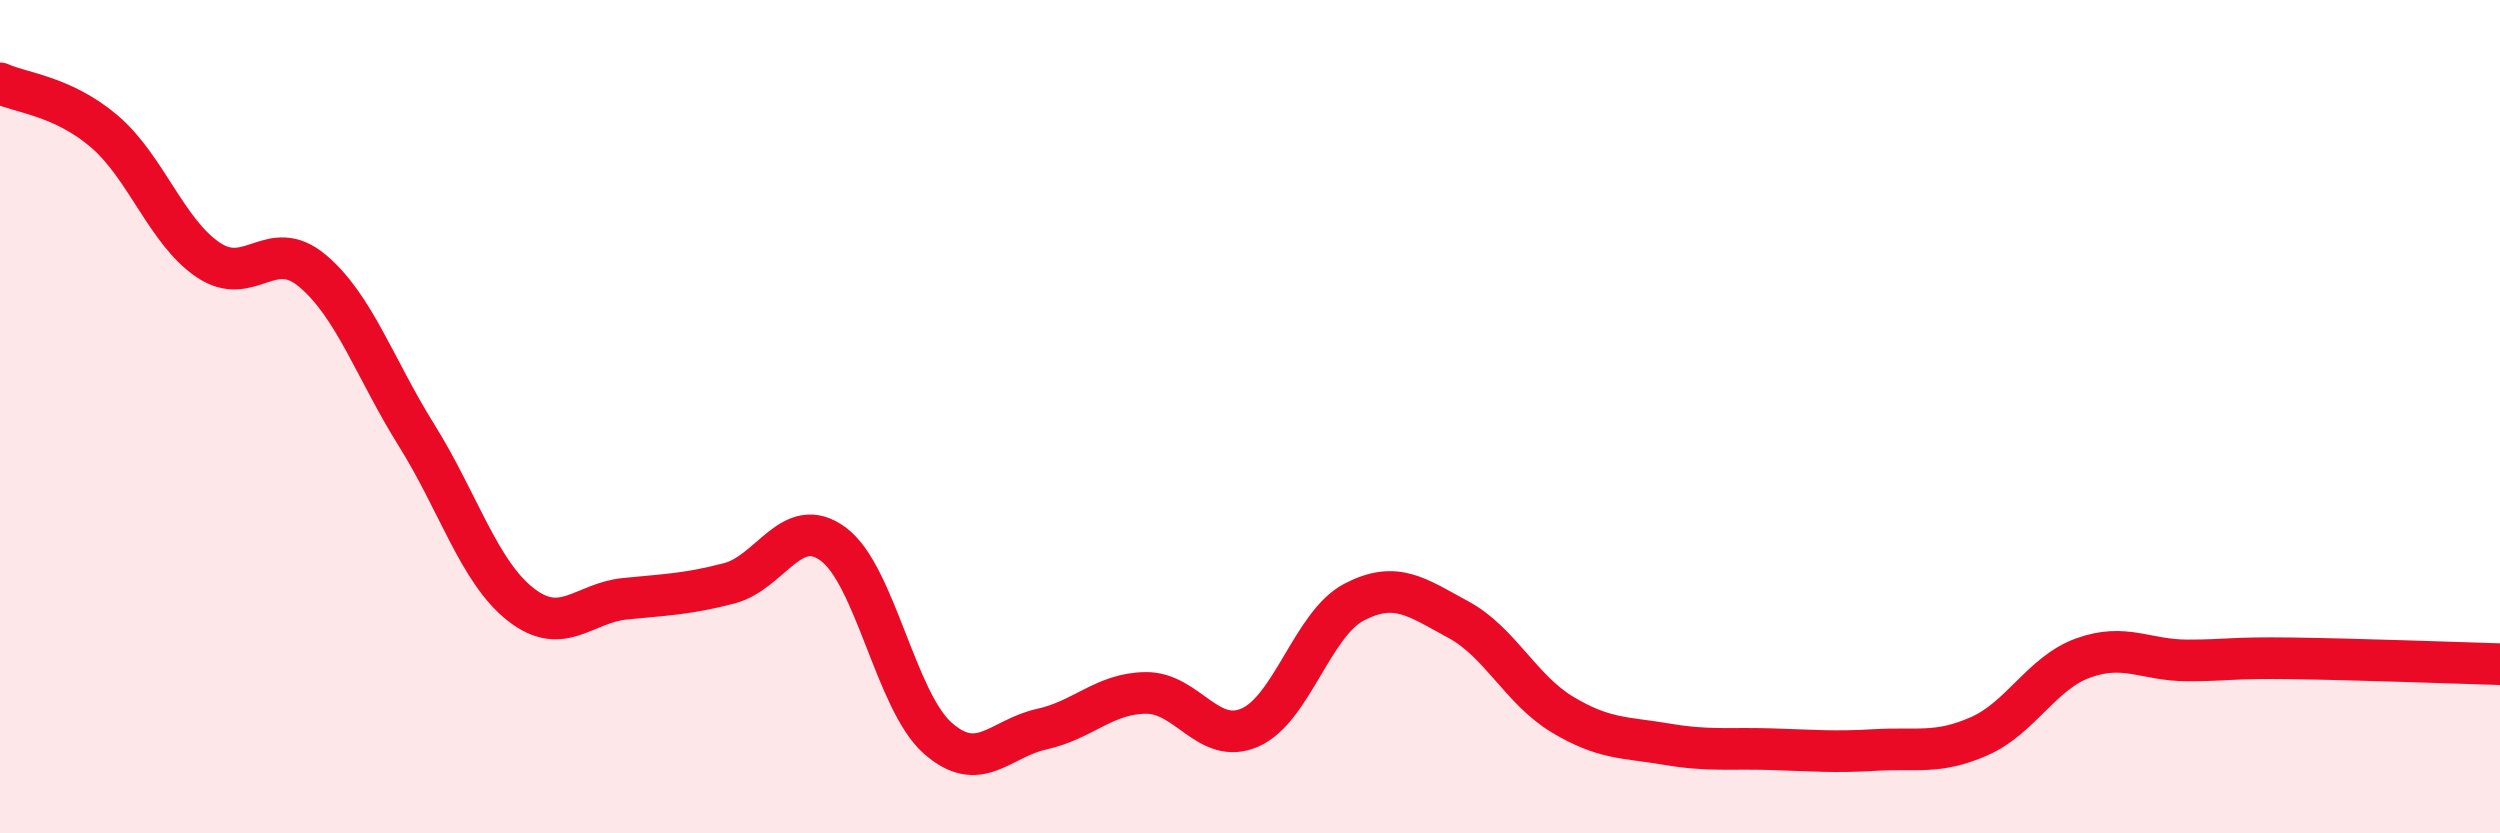
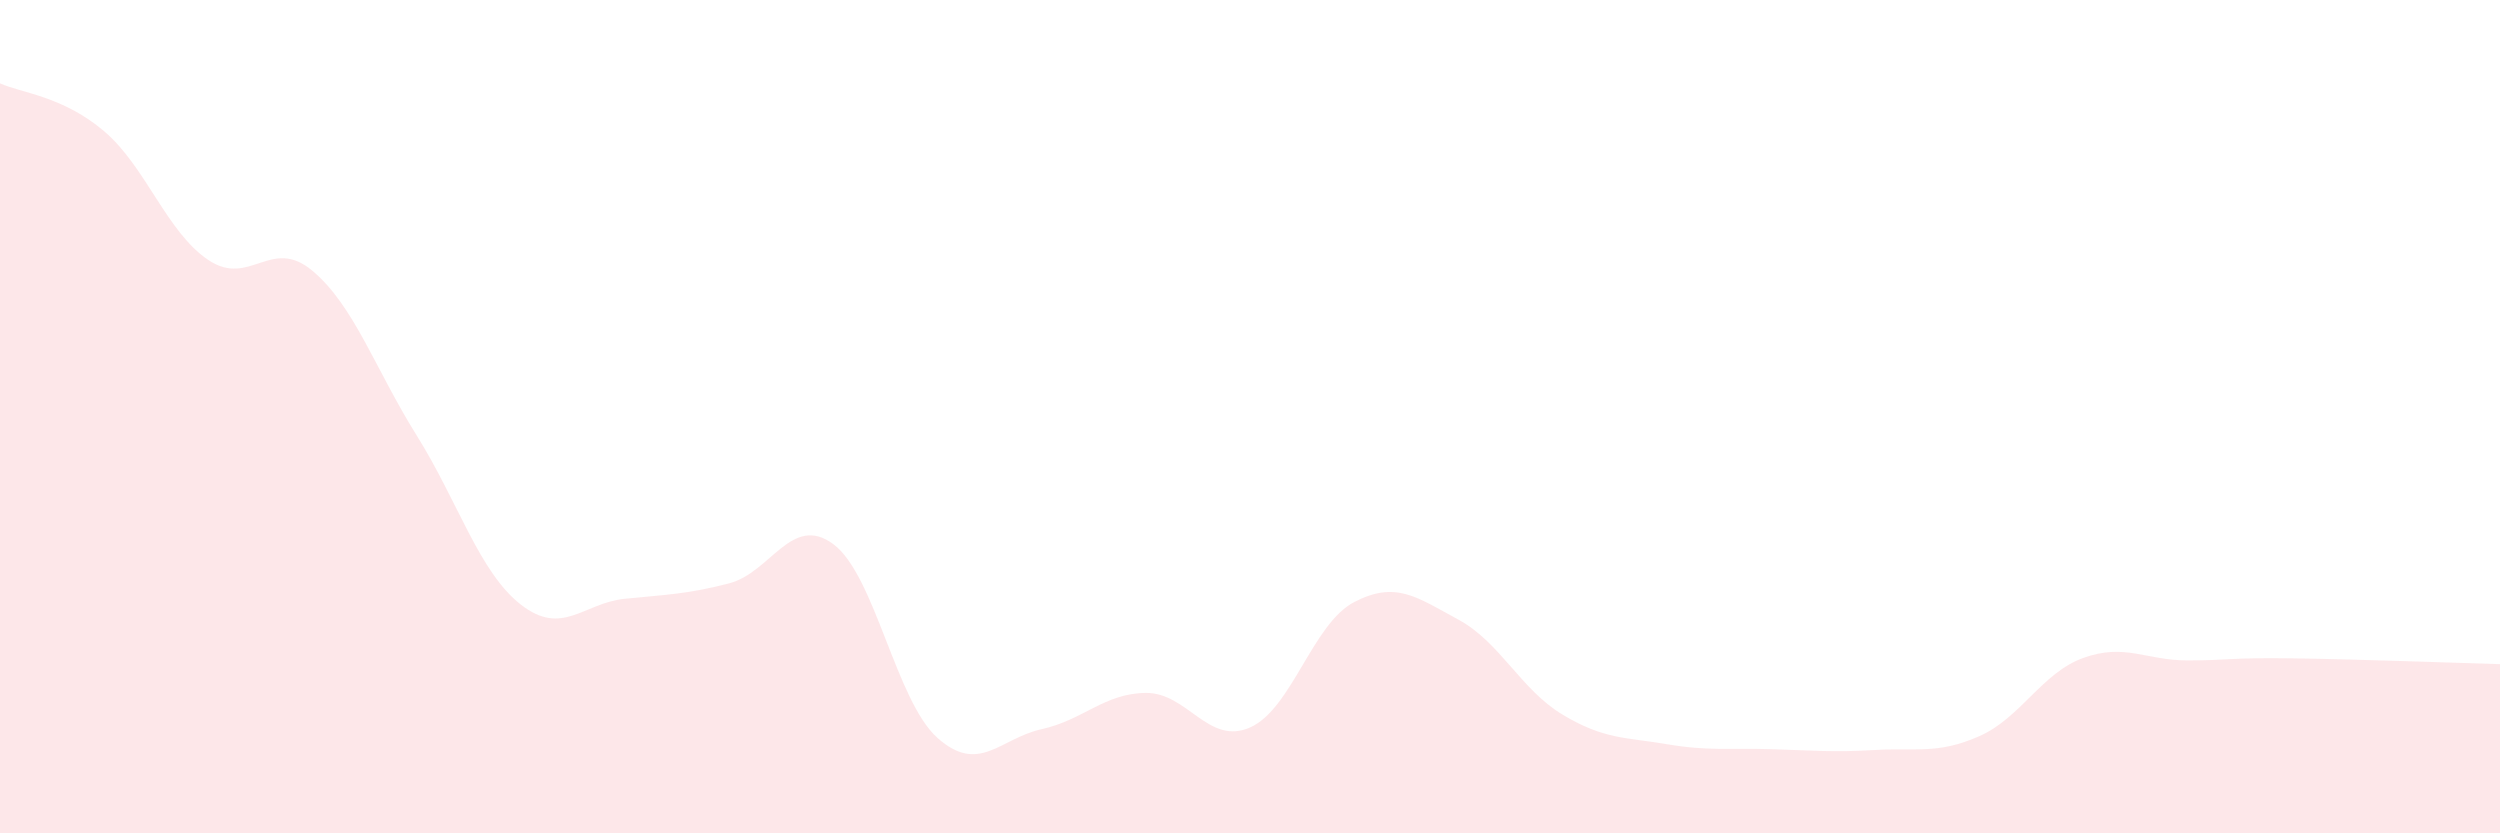
<svg xmlns="http://www.w3.org/2000/svg" width="60" height="20" viewBox="0 0 60 20">
  <path d="M 0,2 C 0.5,2.23 1.5,2.3 2.5,3.15 C 3.5,4 4,5.57 5,6.24 C 6,6.91 6.5,5.66 7.5,6.5 C 8.5,7.34 9,8.85 10,10.45 C 11,12.05 11.5,13.73 12.5,14.51 C 13.5,15.29 14,14.47 15,14.37 C 16,14.27 16.5,14.26 17.5,14 C 18.5,13.74 19,12.32 20,13.06 C 21,13.8 21.5,16.82 22.5,17.71 C 23.5,18.6 24,17.72 25,17.5 C 26,17.28 26.5,16.64 27.5,16.63 C 28.5,16.62 29,17.9 30,17.46 C 31,17.02 31.5,14.97 32.5,14.45 C 33.5,13.93 34,14.33 35,14.87 C 36,15.41 36.5,16.55 37.5,17.15 C 38.5,17.75 39,17.69 40,17.86 C 41,18.03 41.5,17.95 42.5,17.98 C 43.5,18.01 44,18.06 45,18 C 46,17.94 46.5,18.11 47.5,17.67 C 48.5,17.23 49,16.15 50,15.79 C 51,15.43 51.5,15.85 52.5,15.85 C 53.5,15.85 53.5,15.78 55,15.8 C 56.5,15.82 59,15.91 60,15.94L60 20L0 20Z" fill="#EB0A25" opacity="0.1" stroke-linecap="round" stroke-linejoin="round" />
-   <path d="M 0,2 C 0.5,2.23 1.5,2.3 2.5,3.15 C 3.5,4 4,5.57 5,6.24 C 6,6.91 6.5,5.66 7.5,6.5 C 8.5,7.34 9,8.85 10,10.45 C 11,12.05 11.5,13.73 12.5,14.51 C 13.5,15.29 14,14.47 15,14.37 C 16,14.27 16.5,14.26 17.5,14 C 18.5,13.74 19,12.32 20,13.06 C 21,13.8 21.5,16.82 22.5,17.71 C 23.5,18.6 24,17.72 25,17.5 C 26,17.28 26.5,16.64 27.5,16.63 C 28.5,16.62 29,17.9 30,17.46 C 31,17.02 31.5,14.97 32.5,14.45 C 33.5,13.93 34,14.33 35,14.87 C 36,15.41 36.5,16.55 37.5,17.15 C 38.5,17.75 39,17.69 40,17.86 C 41,18.03 41.5,17.95 42.5,17.98 C 43.5,18.01 44,18.06 45,18 C 46,17.94 46.5,18.11 47.5,17.67 C 48.5,17.23 49,16.15 50,15.79 C 51,15.43 51.5,15.85 52.5,15.85 C 53.5,15.85 53.5,15.78 55,15.8 C 56.5,15.82 59,15.91 60,15.94" stroke="#EB0A25" stroke-width="1" fill="none" stroke-linecap="round" stroke-linejoin="round" />
</svg>